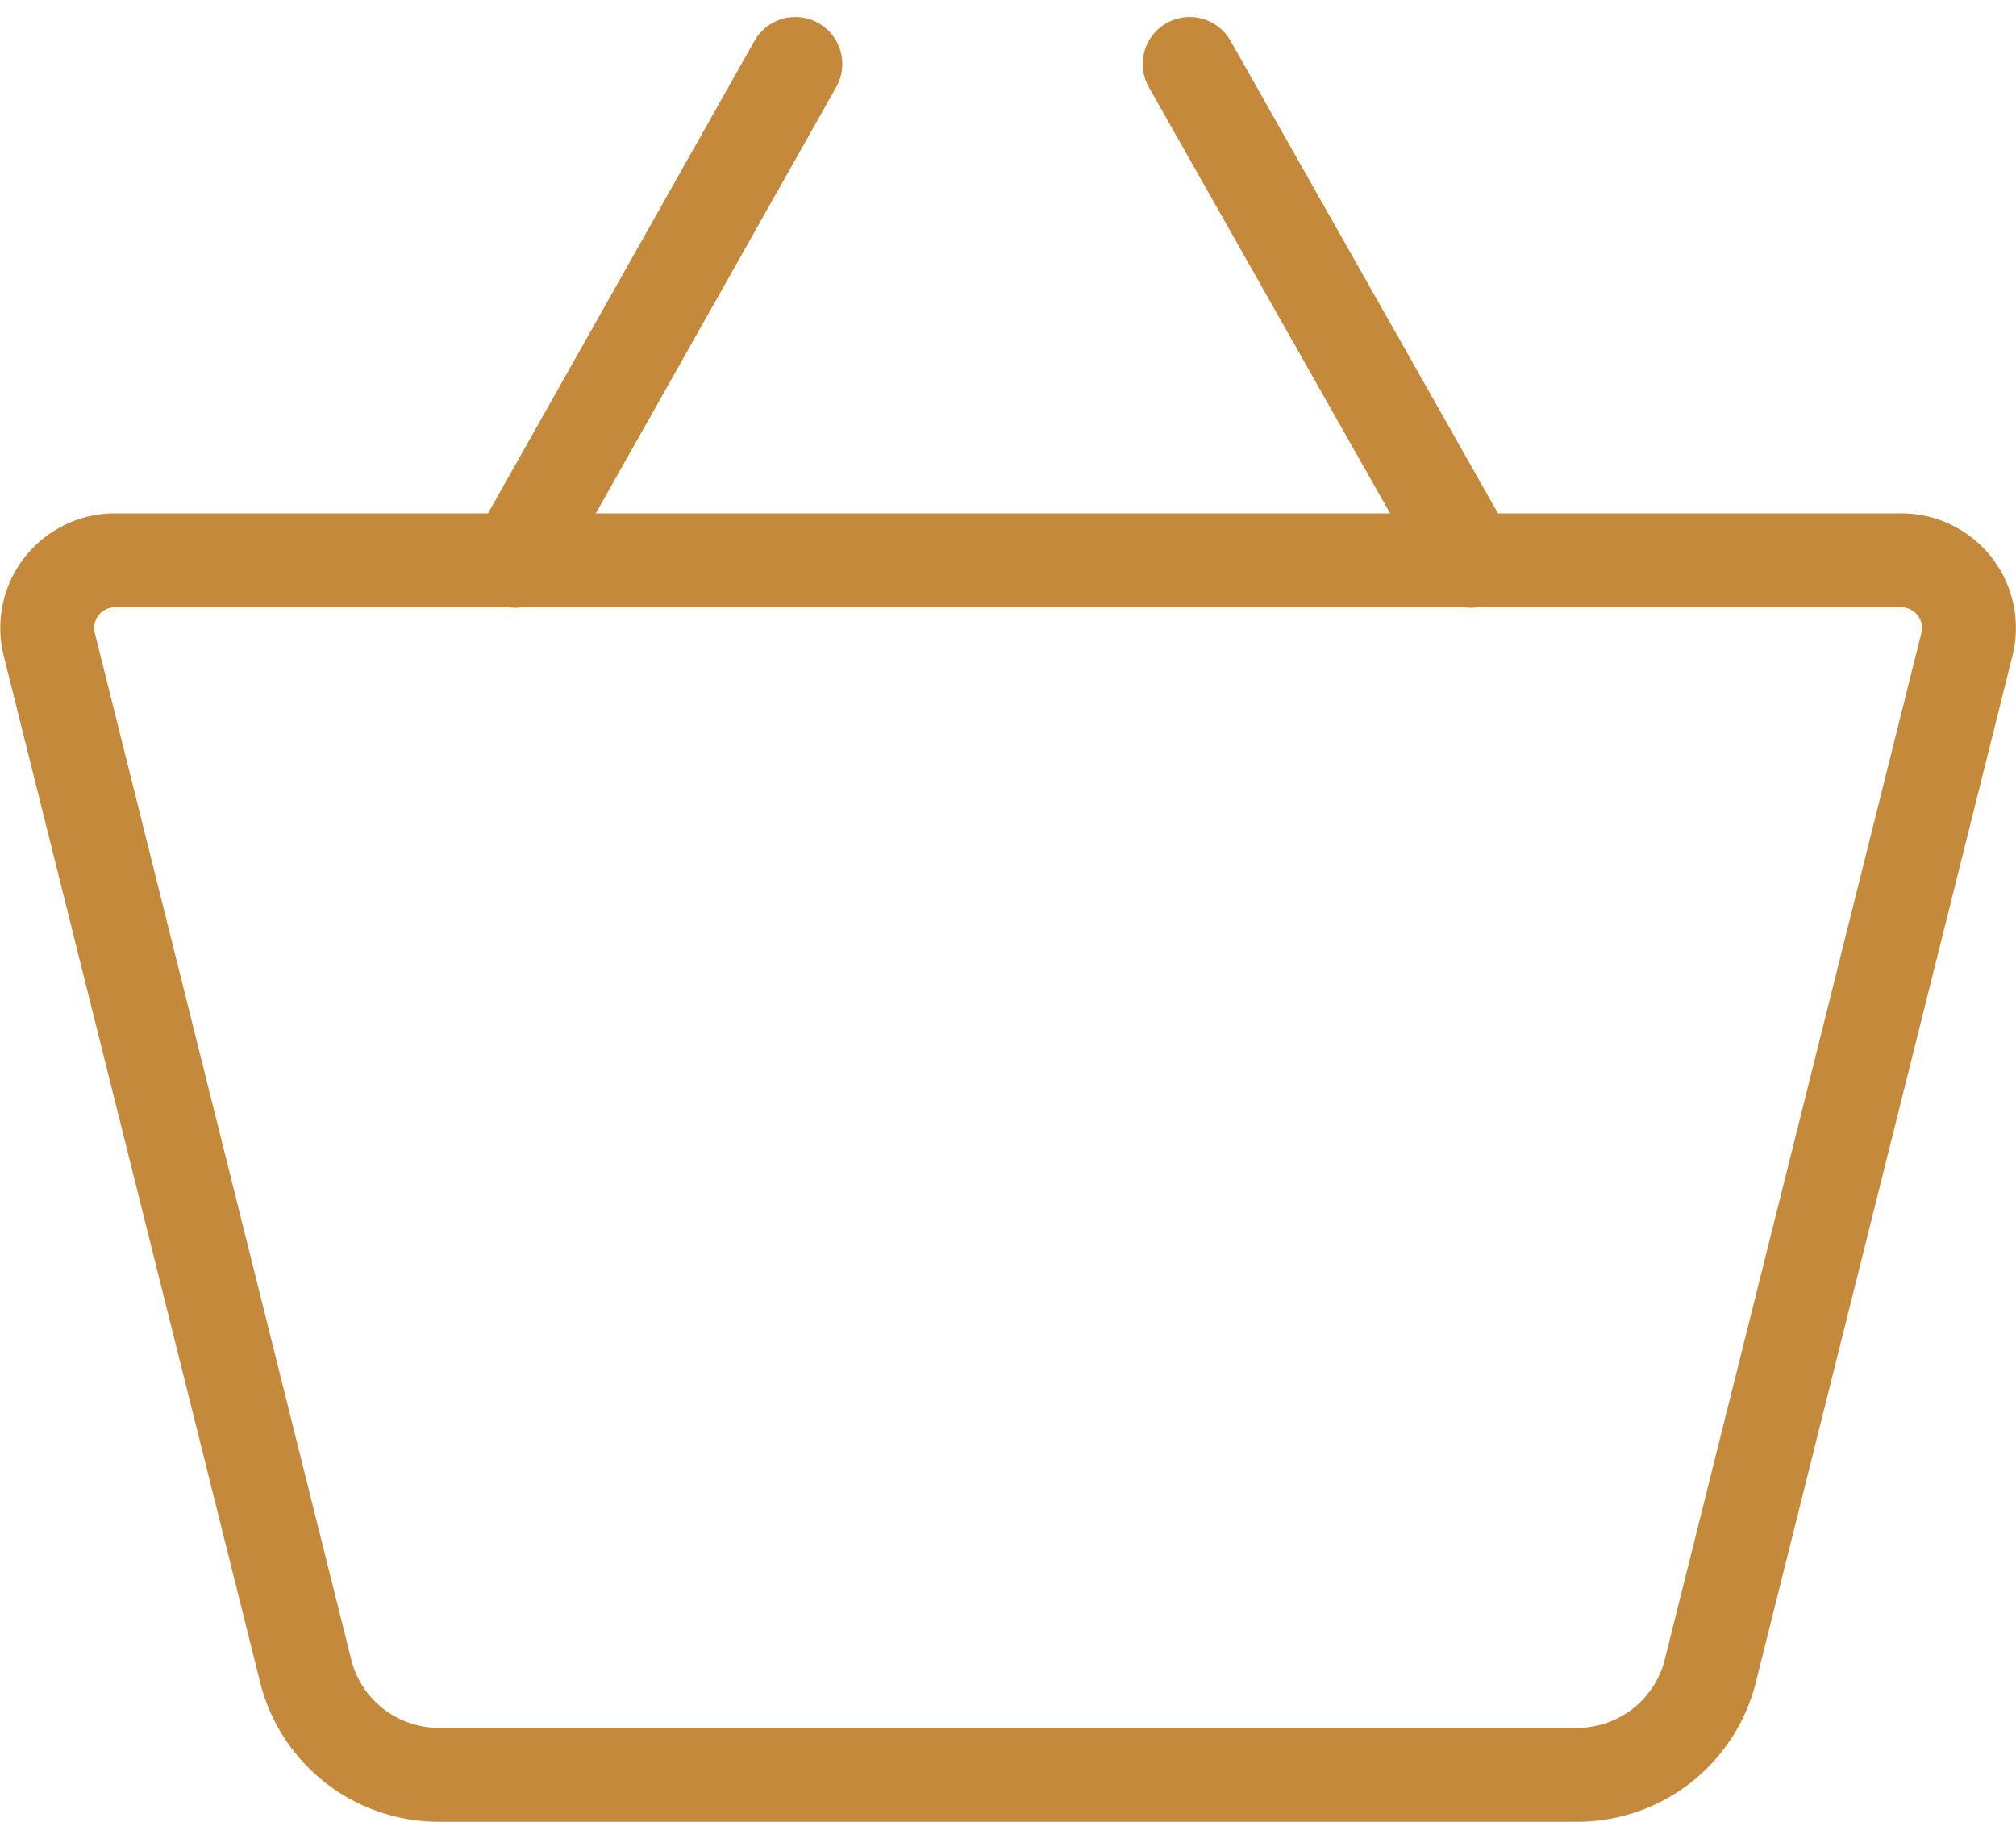
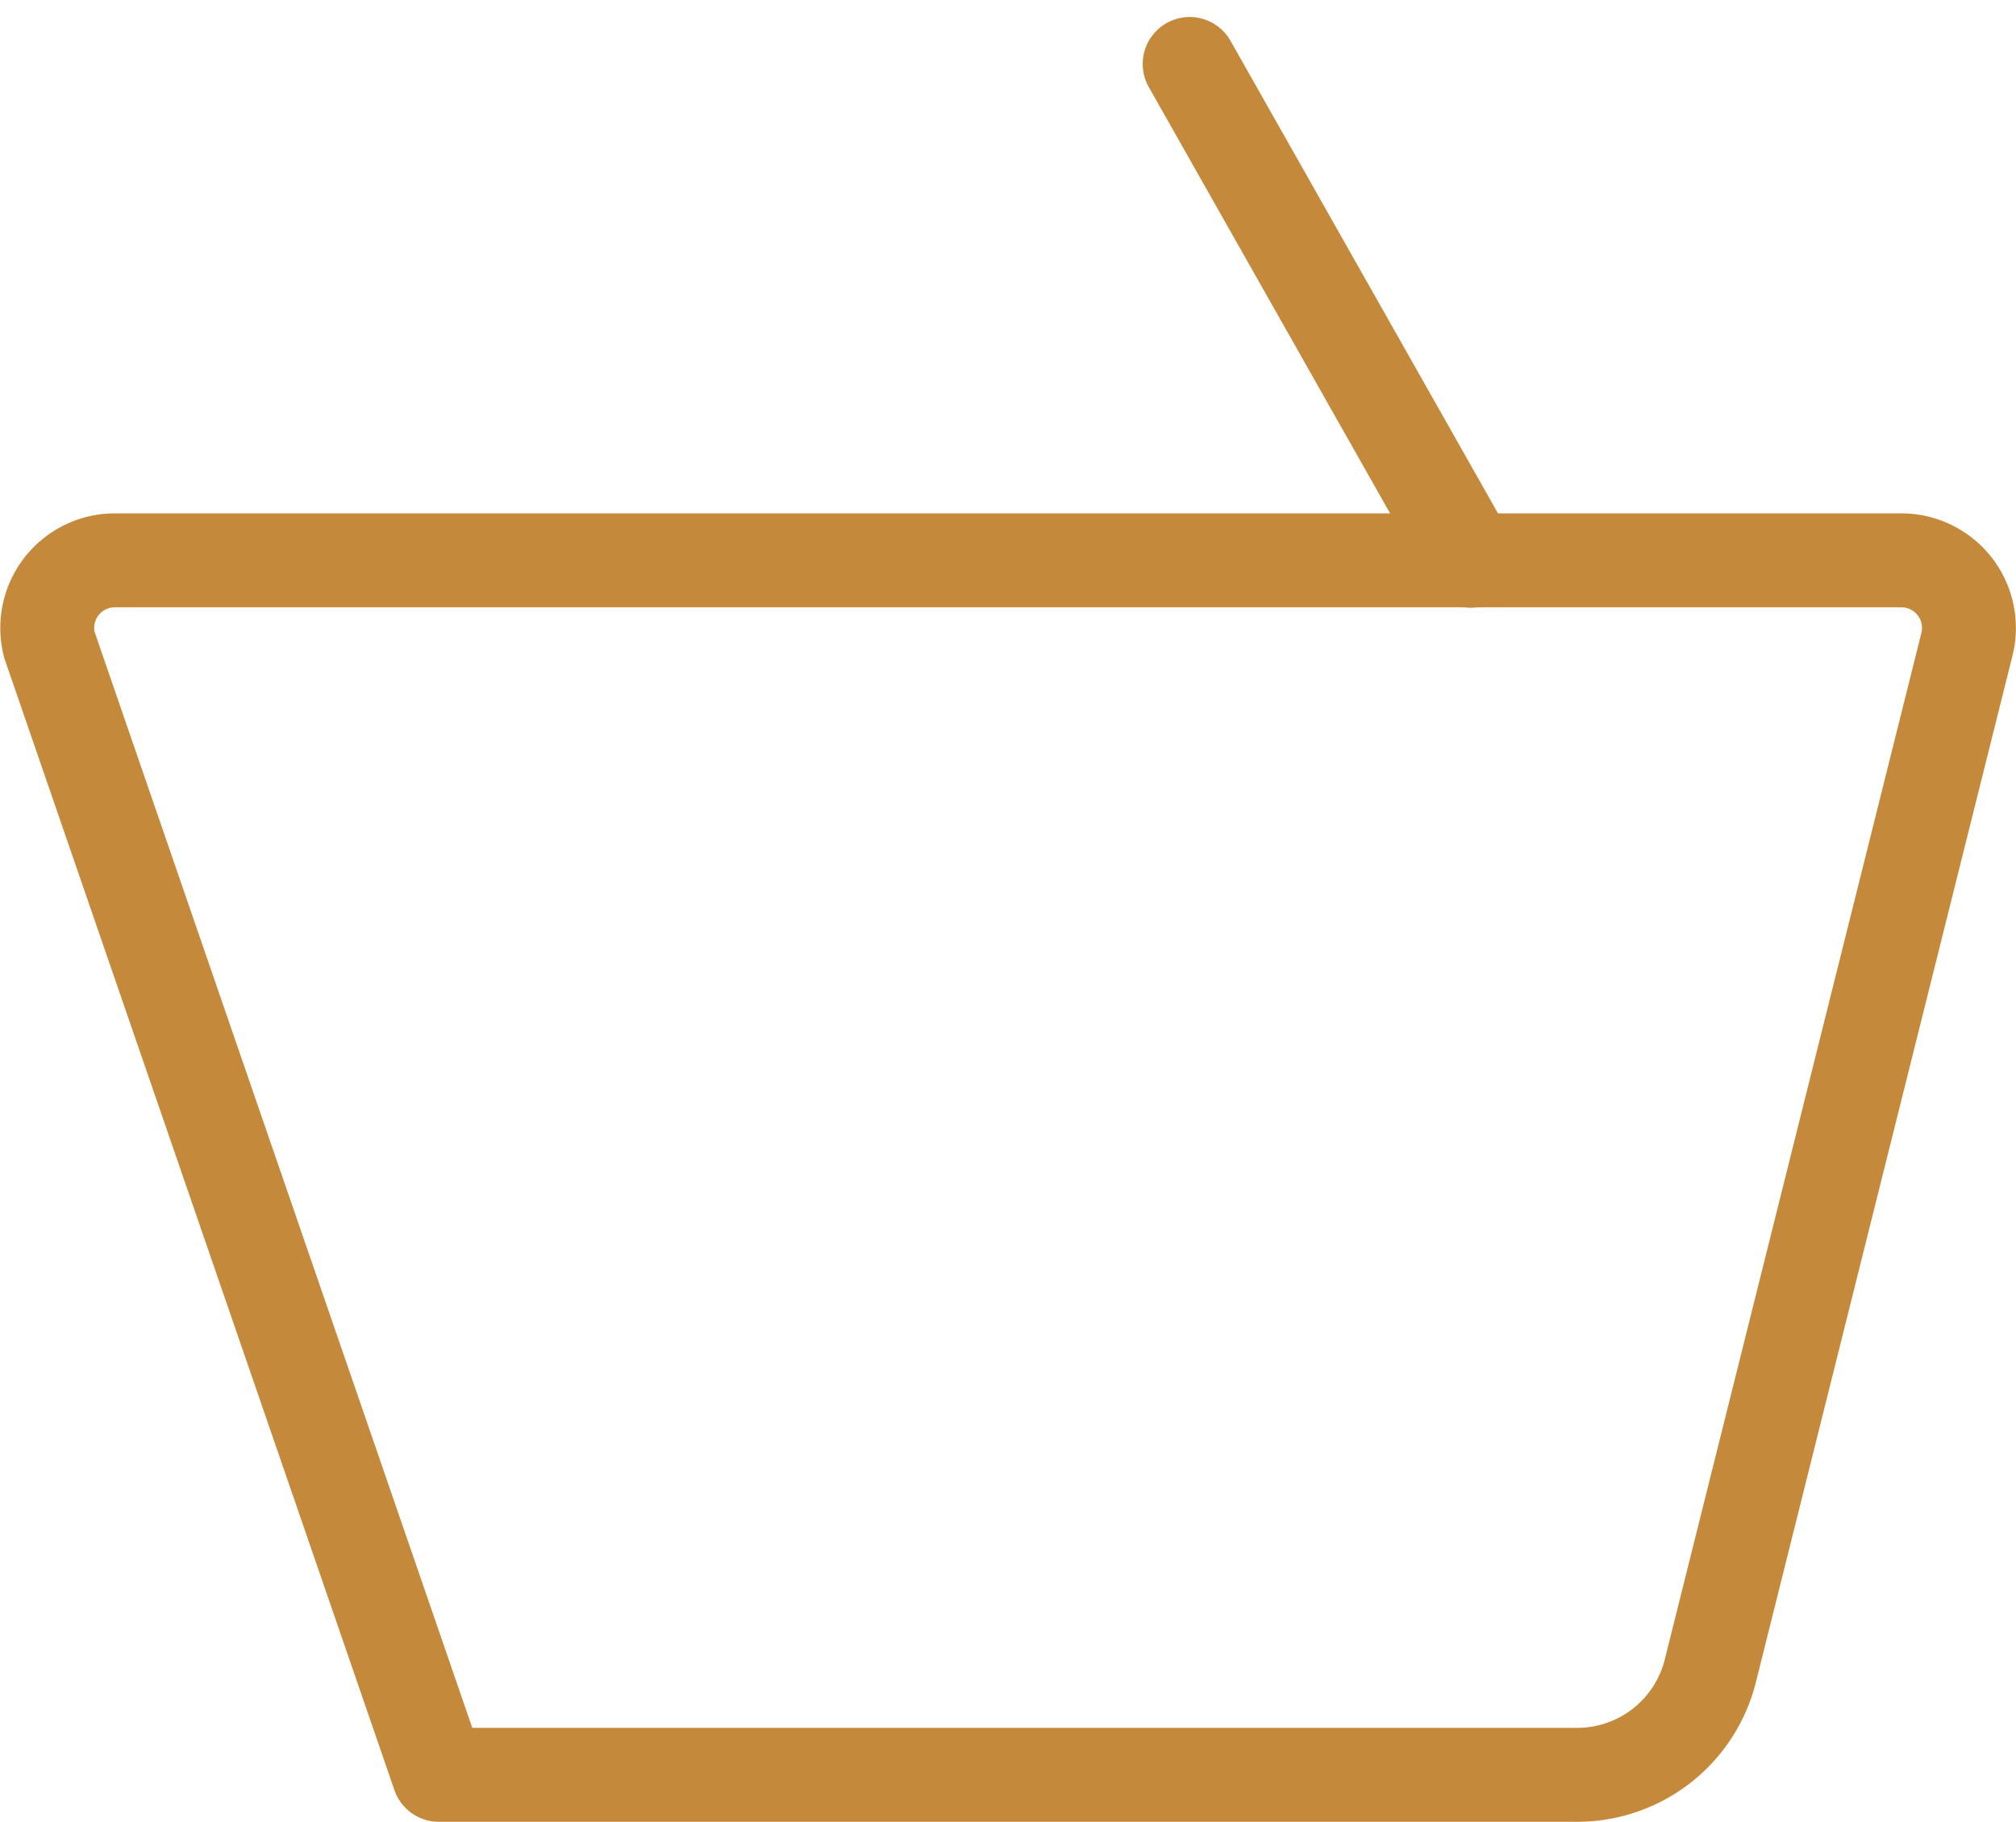
<svg xmlns="http://www.w3.org/2000/svg" width="21.469" height="19.397" viewBox="0 0 21.469 19.397">
  <g id="ic-ecommerce-basket" transform="translate(0.504 0.681)">
-     <path id="Caminho_132" data-name="Caminho 132" d="M18.351,21.216H6.228A1.461,1.461,0,0,1,4.808,20.1L2.081,9.185a.72.72,0,0,1,.7-.9H21.8a.72.72,0,0,1,.7.9L19.771,20.1A1.461,1.461,0,0,1,18.351,21.216Z" transform="translate(-2.059 -3)" fill="none" stroke="#c5893b" stroke-linecap="round" stroke-linejoin="round" stroke-width="1" />
-     <line id="Linha_116" data-name="Linha 116" x1="2.984" y2="5.29" transform="translate(4.982)" fill="none" stroke="#c5893b" stroke-linecap="round" stroke-linejoin="round" stroke-width="1" />
+     <path id="Caminho_132" data-name="Caminho 132" d="M18.351,21.216H6.228L2.081,9.185a.72.72,0,0,1,.7-.9H21.8a.72.72,0,0,1,.7.9L19.771,20.1A1.461,1.461,0,0,1,18.351,21.216Z" transform="translate(-2.059 -3)" fill="none" stroke="#c5893b" stroke-linecap="round" stroke-linejoin="round" stroke-width="1" />
    <line id="Linha_117" data-name="Linha 117" x2="2.995" y2="5.29" transform="translate(12.165)" fill="none" stroke="#c5893b" stroke-linecap="round" stroke-linejoin="round" stroke-width="1" />
  </g>
</svg>